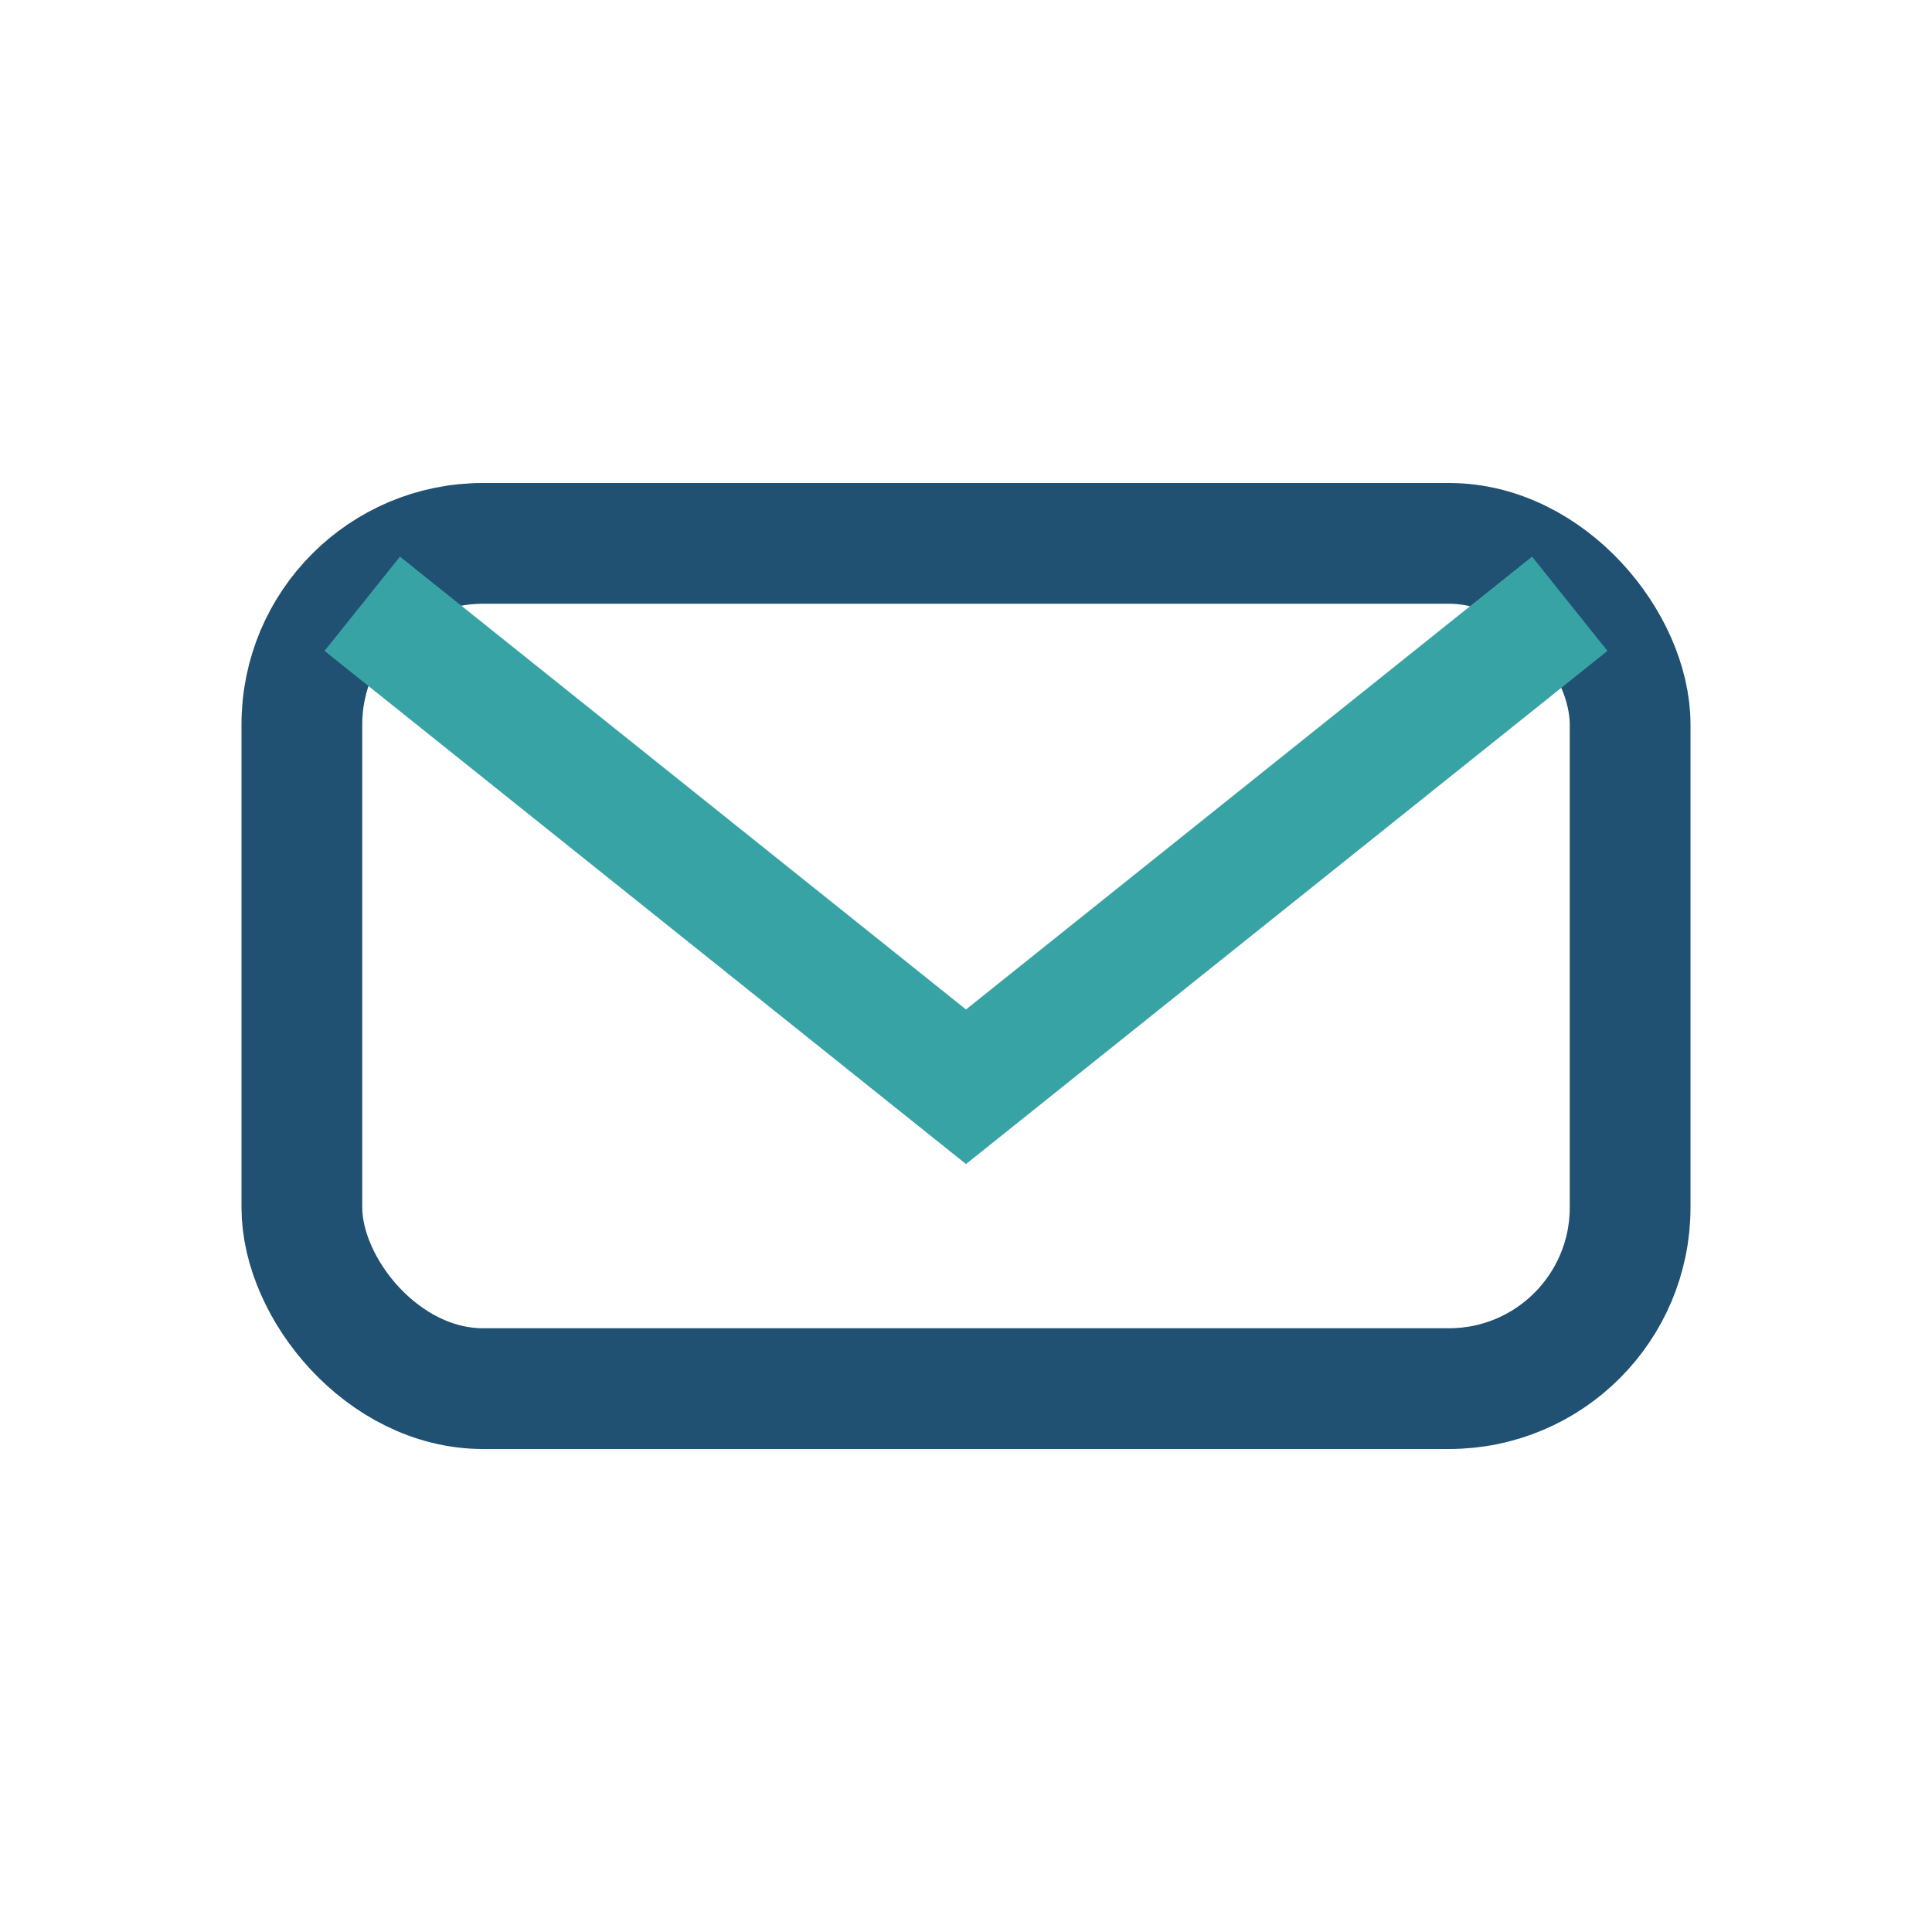
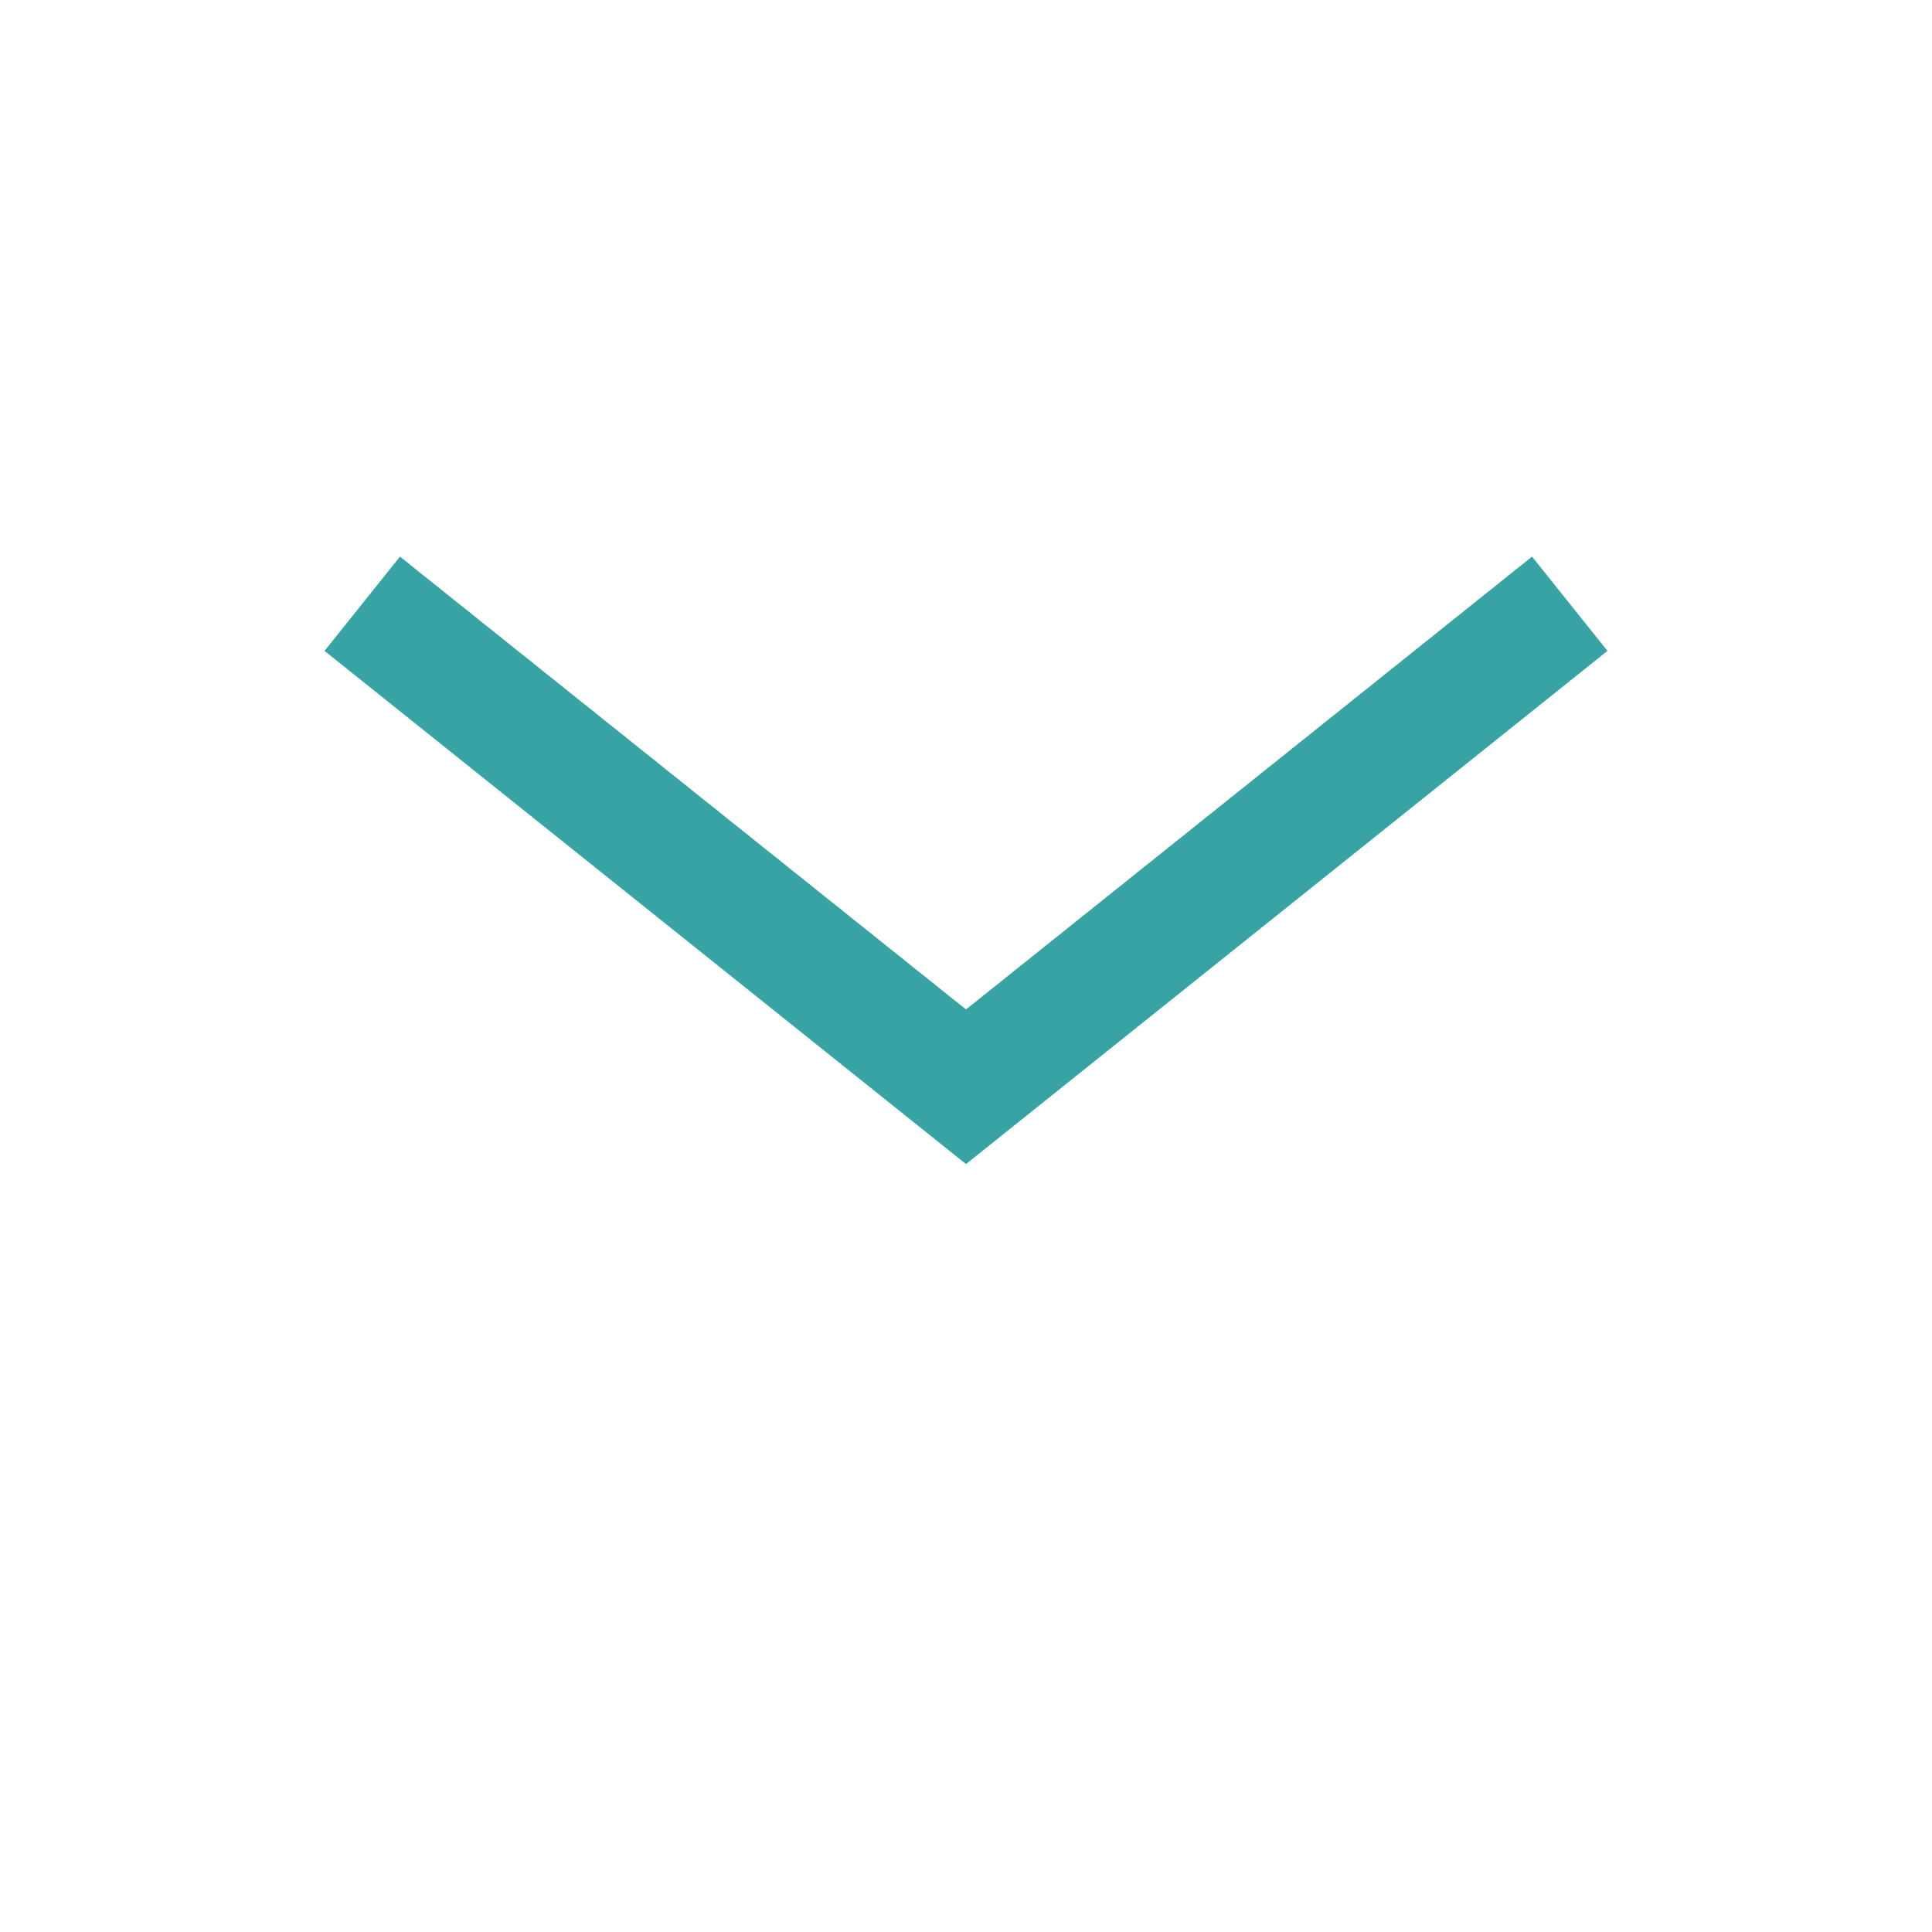
<svg xmlns="http://www.w3.org/2000/svg" width="32" height="32" viewBox="0 0 32 32">
-   <rect x="5" y="9" width="22" height="14" rx="3" fill="none" stroke="#205072" stroke-width="2" />
  <path d="M6 10l10 8 10-8" fill="none" stroke="#38A3A5" stroke-width="2" />
</svg>